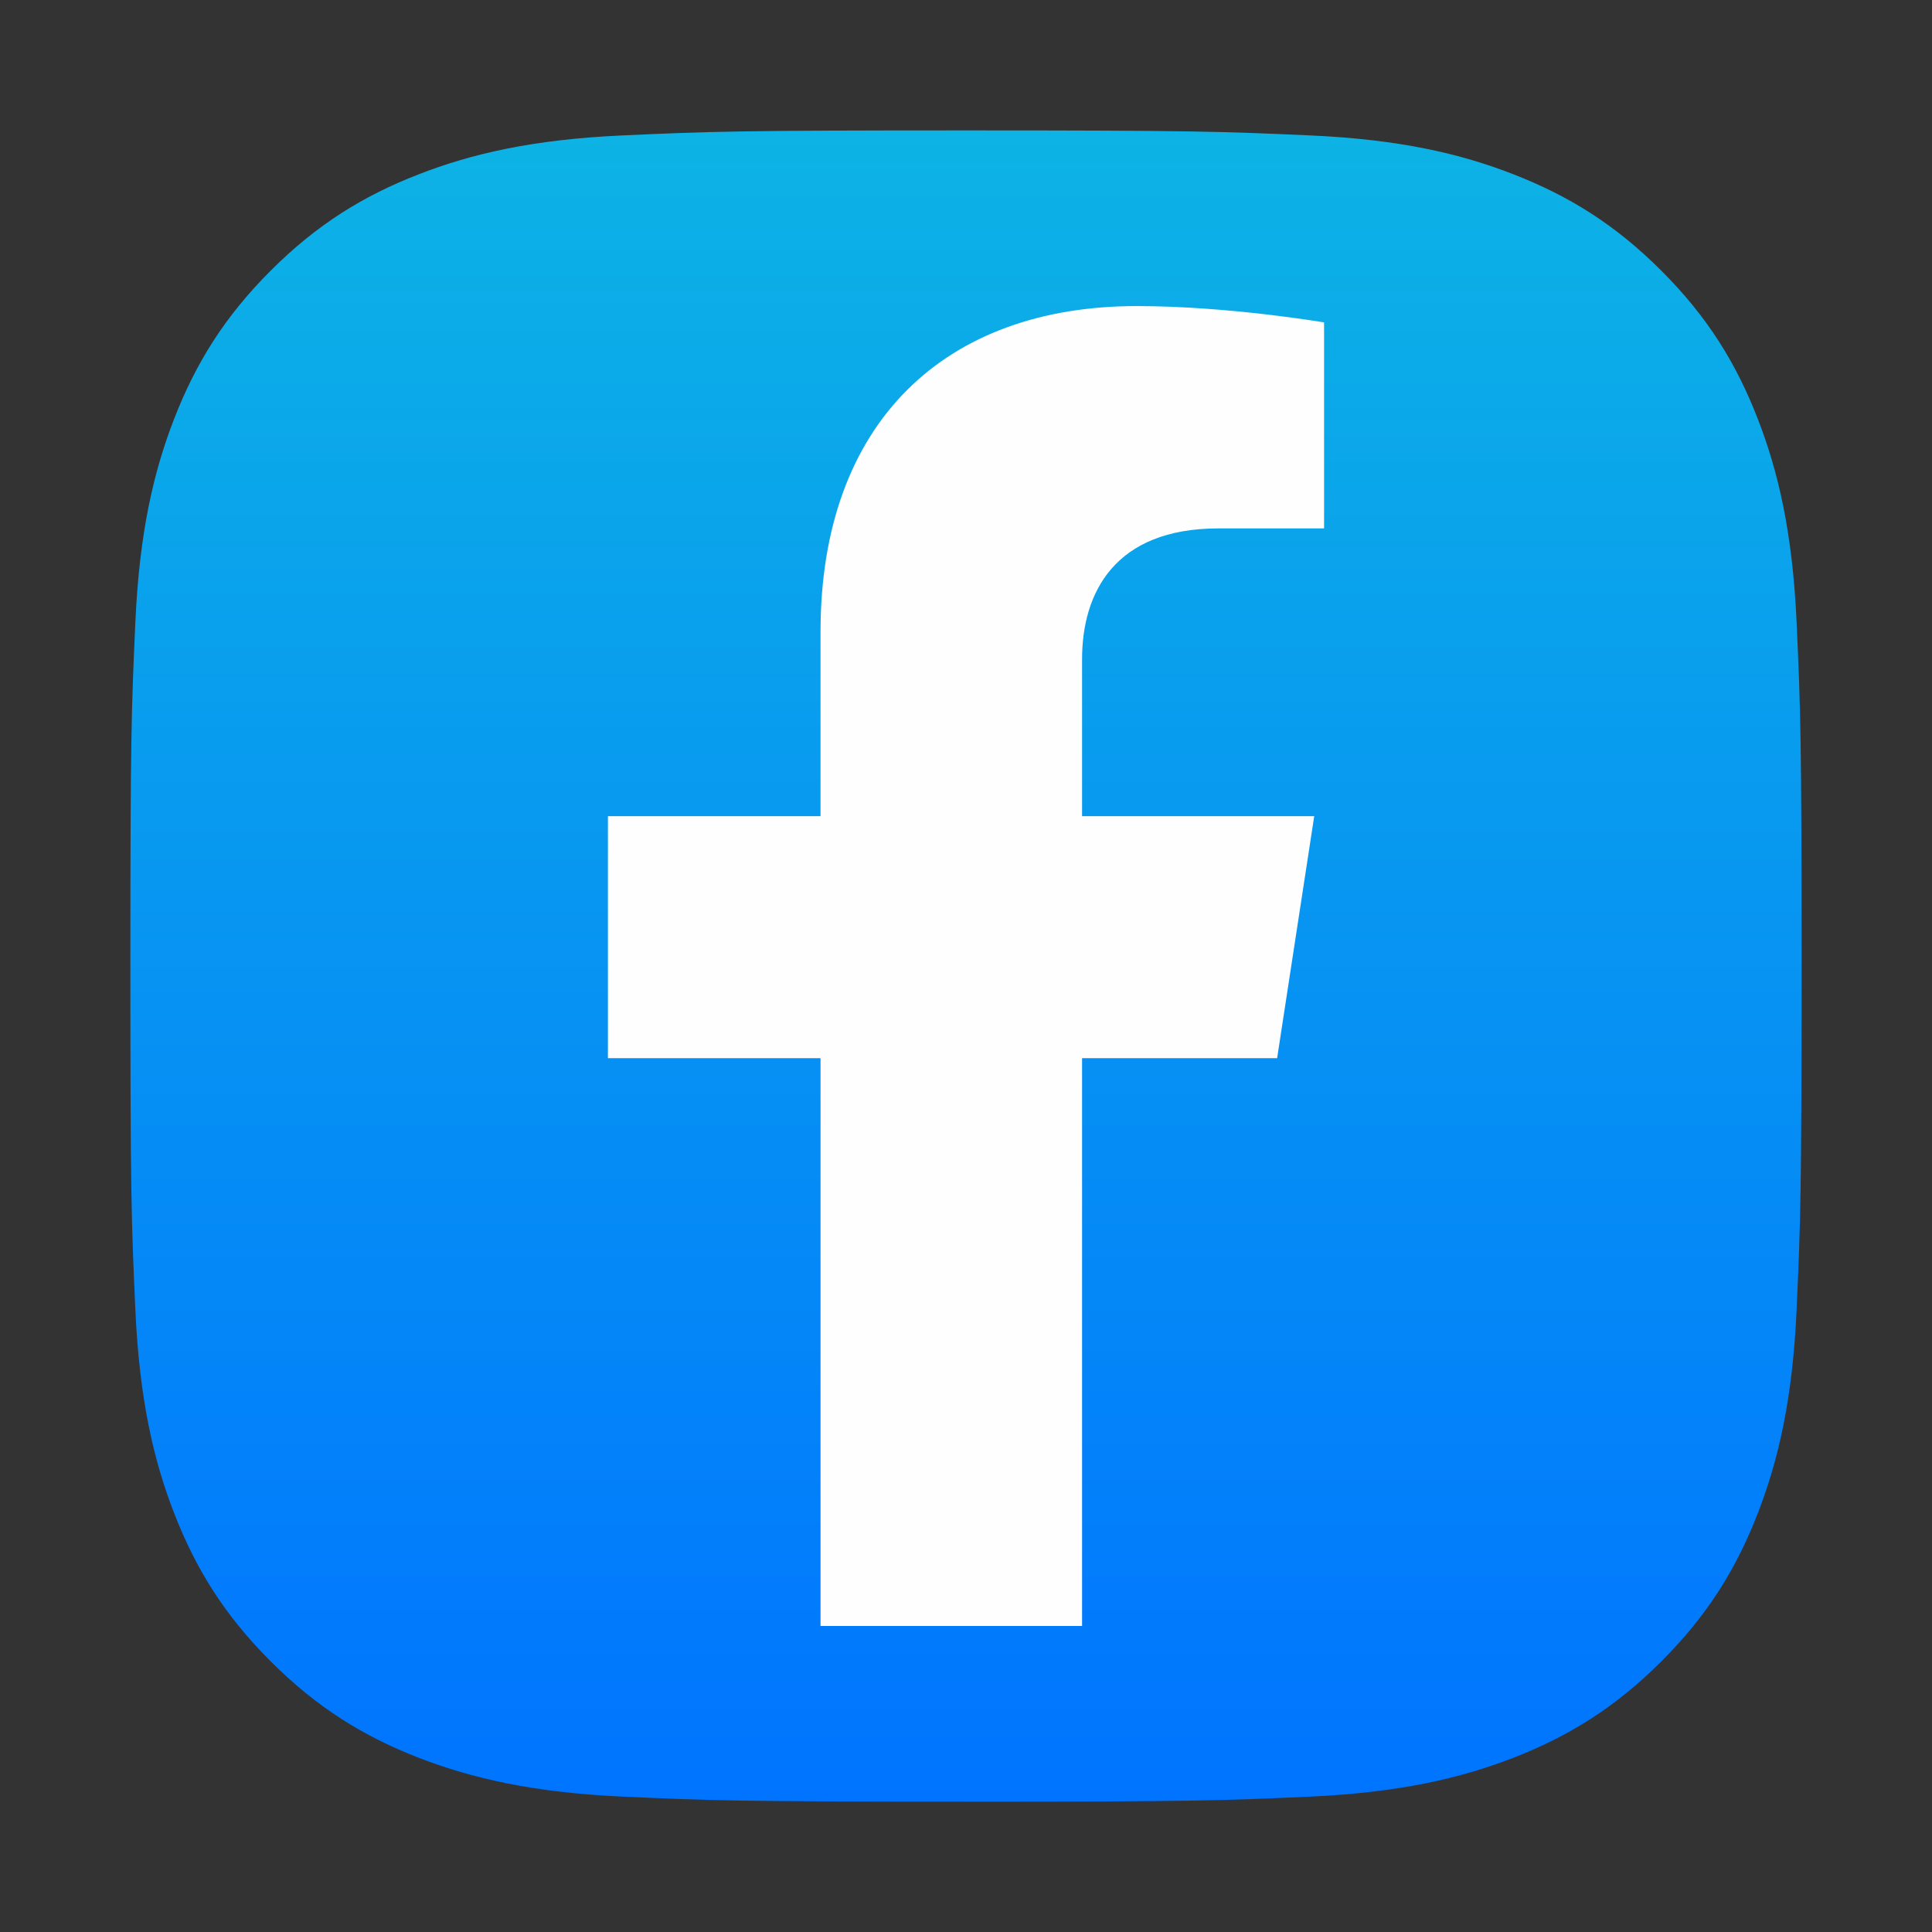
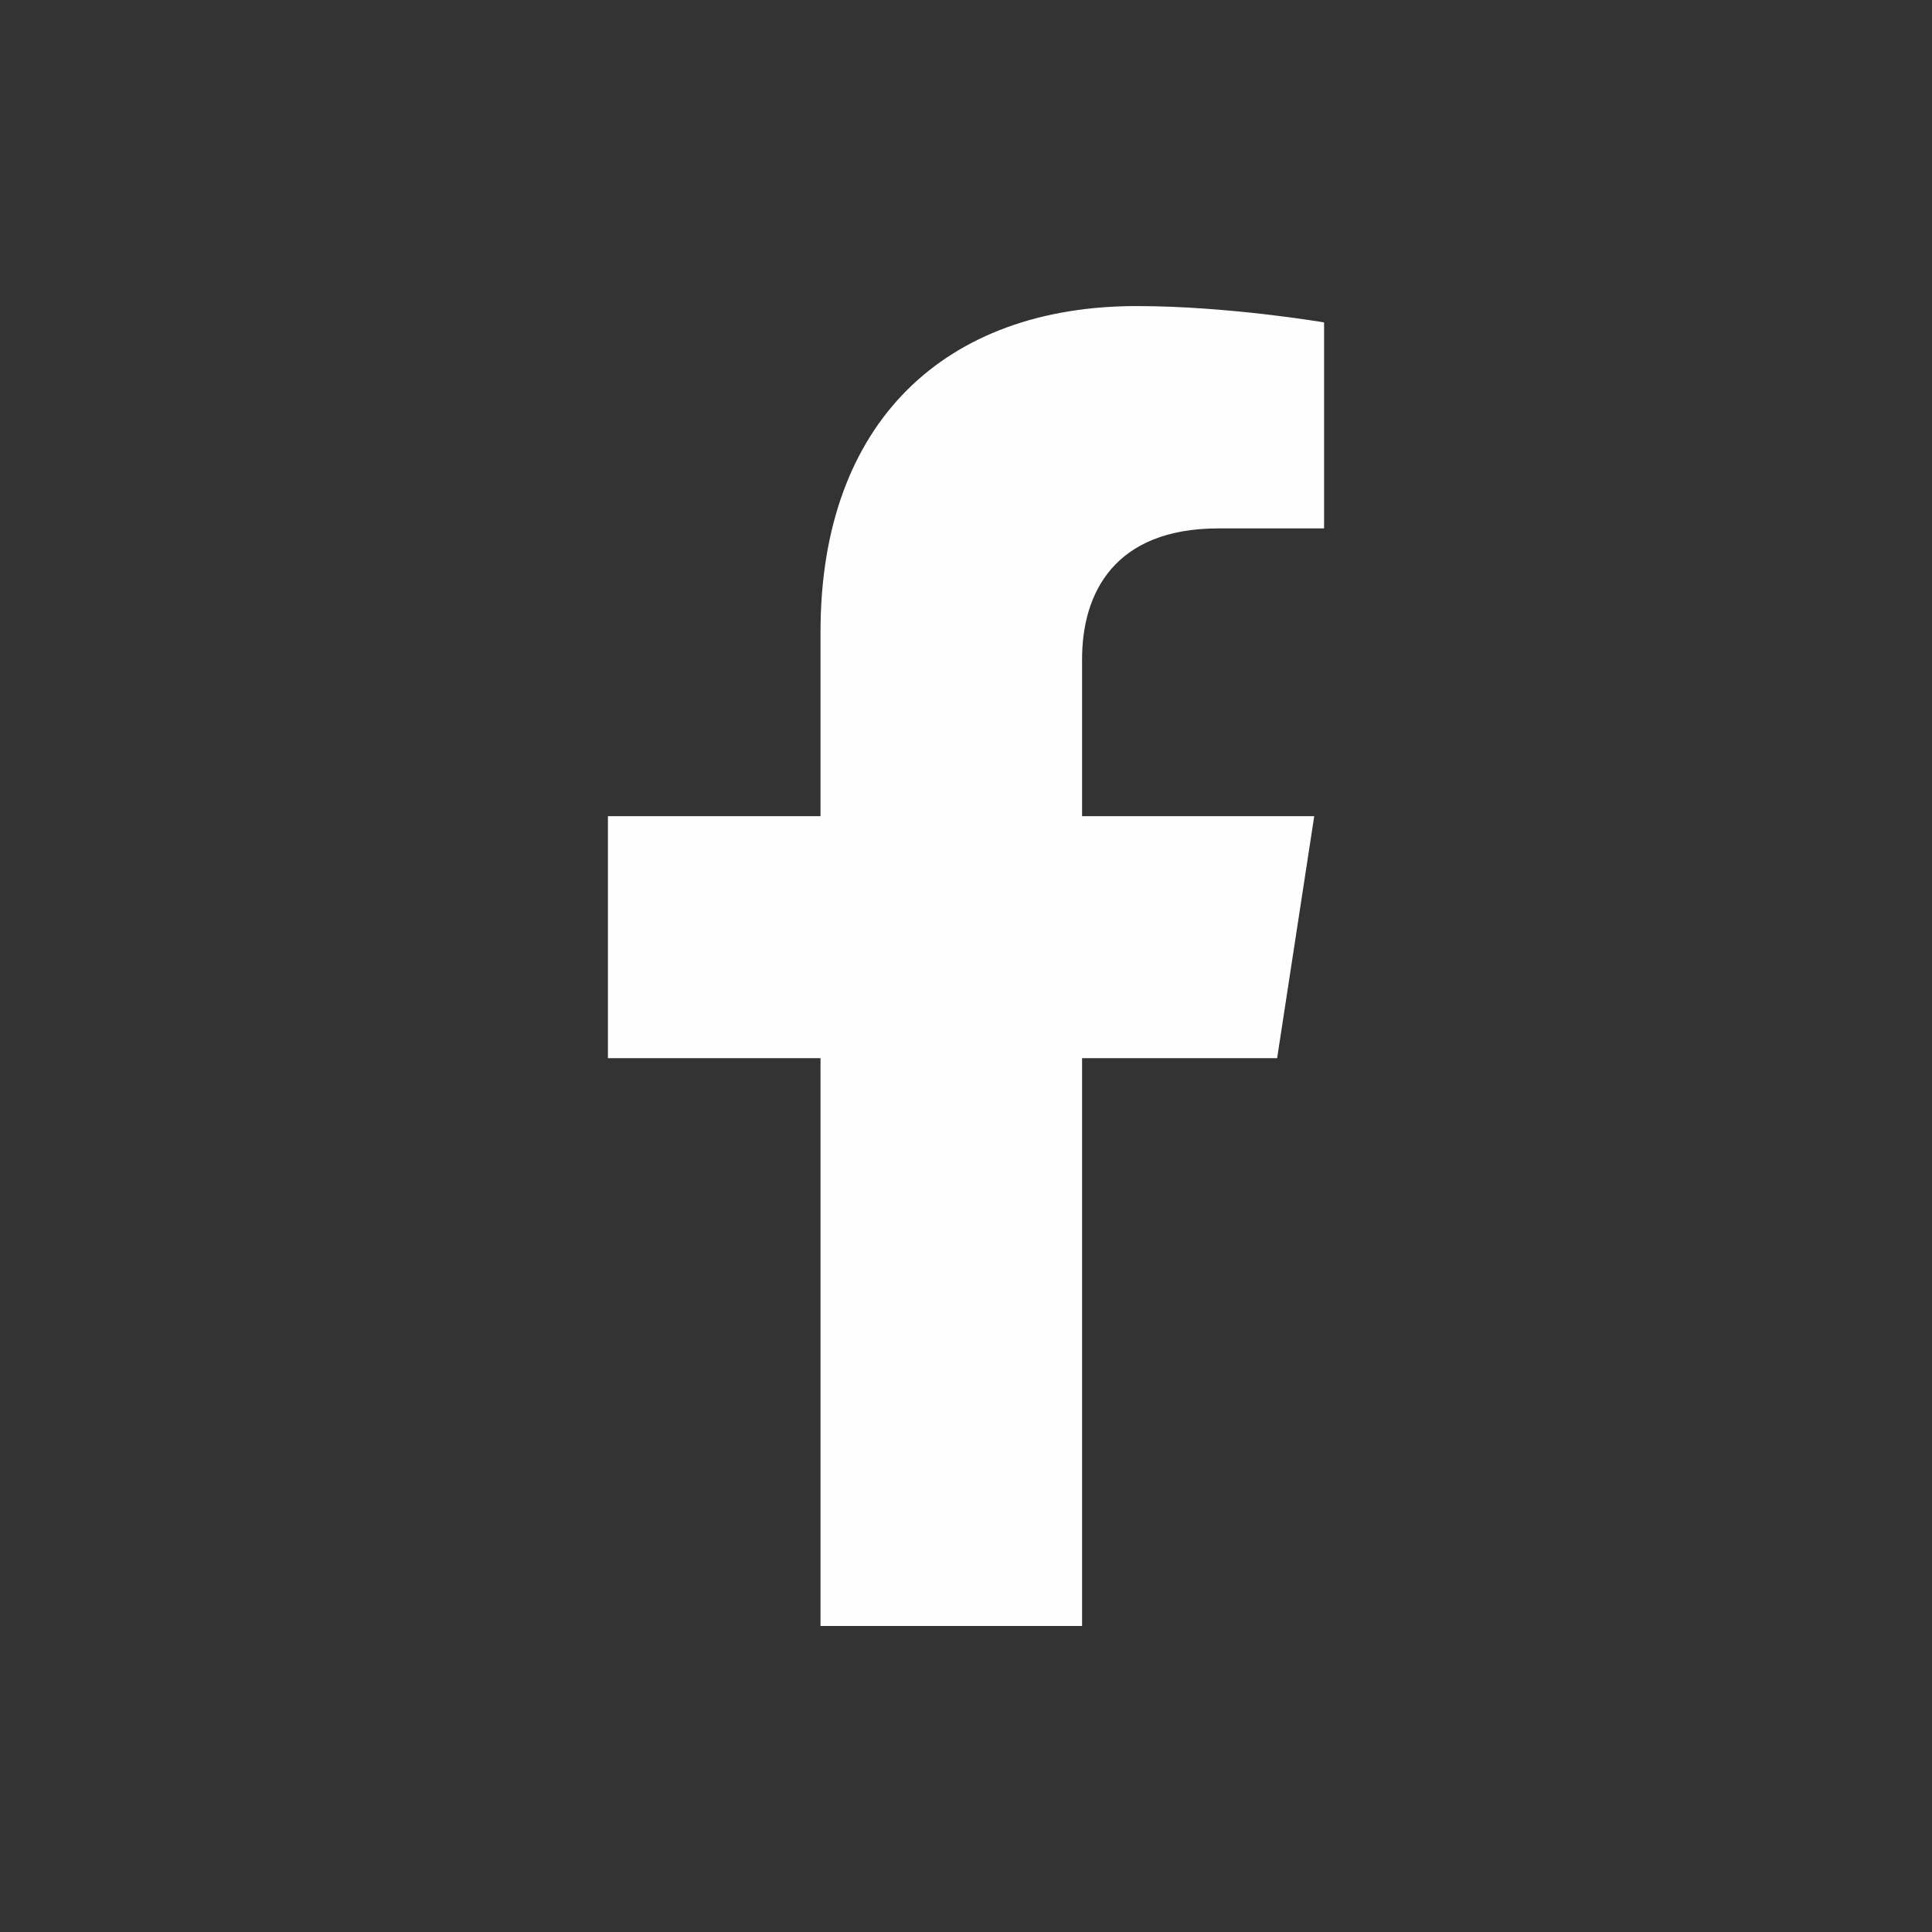
<svg xmlns="http://www.w3.org/2000/svg" id="Ebene_1" data-name="Ebene 1" viewBox="0 0 500 500">
  <rect x="0" y="0" width="500" height="500" fill="#333333" stroke="none" />
  <defs>
    <style>
      .cls-1 {
        fill: #fefefe;
      }

      .cls-2 {
        fill: url(#linear-gradient);
      }
    </style>
    <linearGradient id="linear-gradient" x1="-4703.15" y1="-4257.43" x2="-4270.63" y2="-4257.43" gradientTransform="translate(-4007.43 4736.89) rotate(90)" gradientUnits="userSpaceOnUse">
      <stop offset="0" stop-color="#0db3e5" />
      <stop offset="1" stop-color="#0074ff" />
    </linearGradient>
  </defs>
-   <path class="cls-2" d="M250,466.26c-58.74,0-66.09-.27-89.16-1.31-23.01-1.08-38.73-4.73-52.49-10.04-14.22-5.54-26.28-12.93-38.3-24.96-12.03-12.01-19.43-24.06-24.96-38.28-5.35-13.76-8.99-29.49-10.05-52.52-1.05-23.07-1.3-30.42-1.3-89.15s.25-66.1,1.3-89.16c1.05-23.02,4.7-38.74,10.05-52.5,5.53-14.21,12.93-26.28,24.96-38.29,12.02-12.03,24.09-19.42,38.31-24.94,13.75-5.34,29.47-8.99,52.49-10.05,23.07-1.05,30.42-1.31,89.15-1.31s66.11.27,89.17,1.3c23.01,1.04,38.74,4.69,52.49,10.05,14.22,5.54,26.28,12.93,38.3,24.96,12.03,12.02,19.42,24.09,24.94,38.31,5.34,13.75,8.99,29.46,10.05,52.49,1.05,23.06,1.3,30.44,1.3,89.15s-.26,66.06-1.3,89.12c-1.05,23.02-4.7,38.75-10.05,52.54-5.52,14.24-12.91,26.27-24.94,38.29-12.02,12.03-24.09,19.42-38.31,24.96-13.75,5.32-29.46,8.97-52.48,10.04-23.07,1.04-30.44,1.31-89.17,1.31Z" />
  <path class="cls-1" d="M280.04,170.59v40.64h60.08l-9.6,62.63h-50.48v146.94h-67.69v-146.94h-55.02v-62.63h55.02v-47.73c0-54.33,32.35-84.29,81.83-84.29,23.7,0,48.49,4.23,48.49,4.23v53.31h-27.32c-26.94,0-35.31,16.73-35.31,33.84Z" />
</svg>